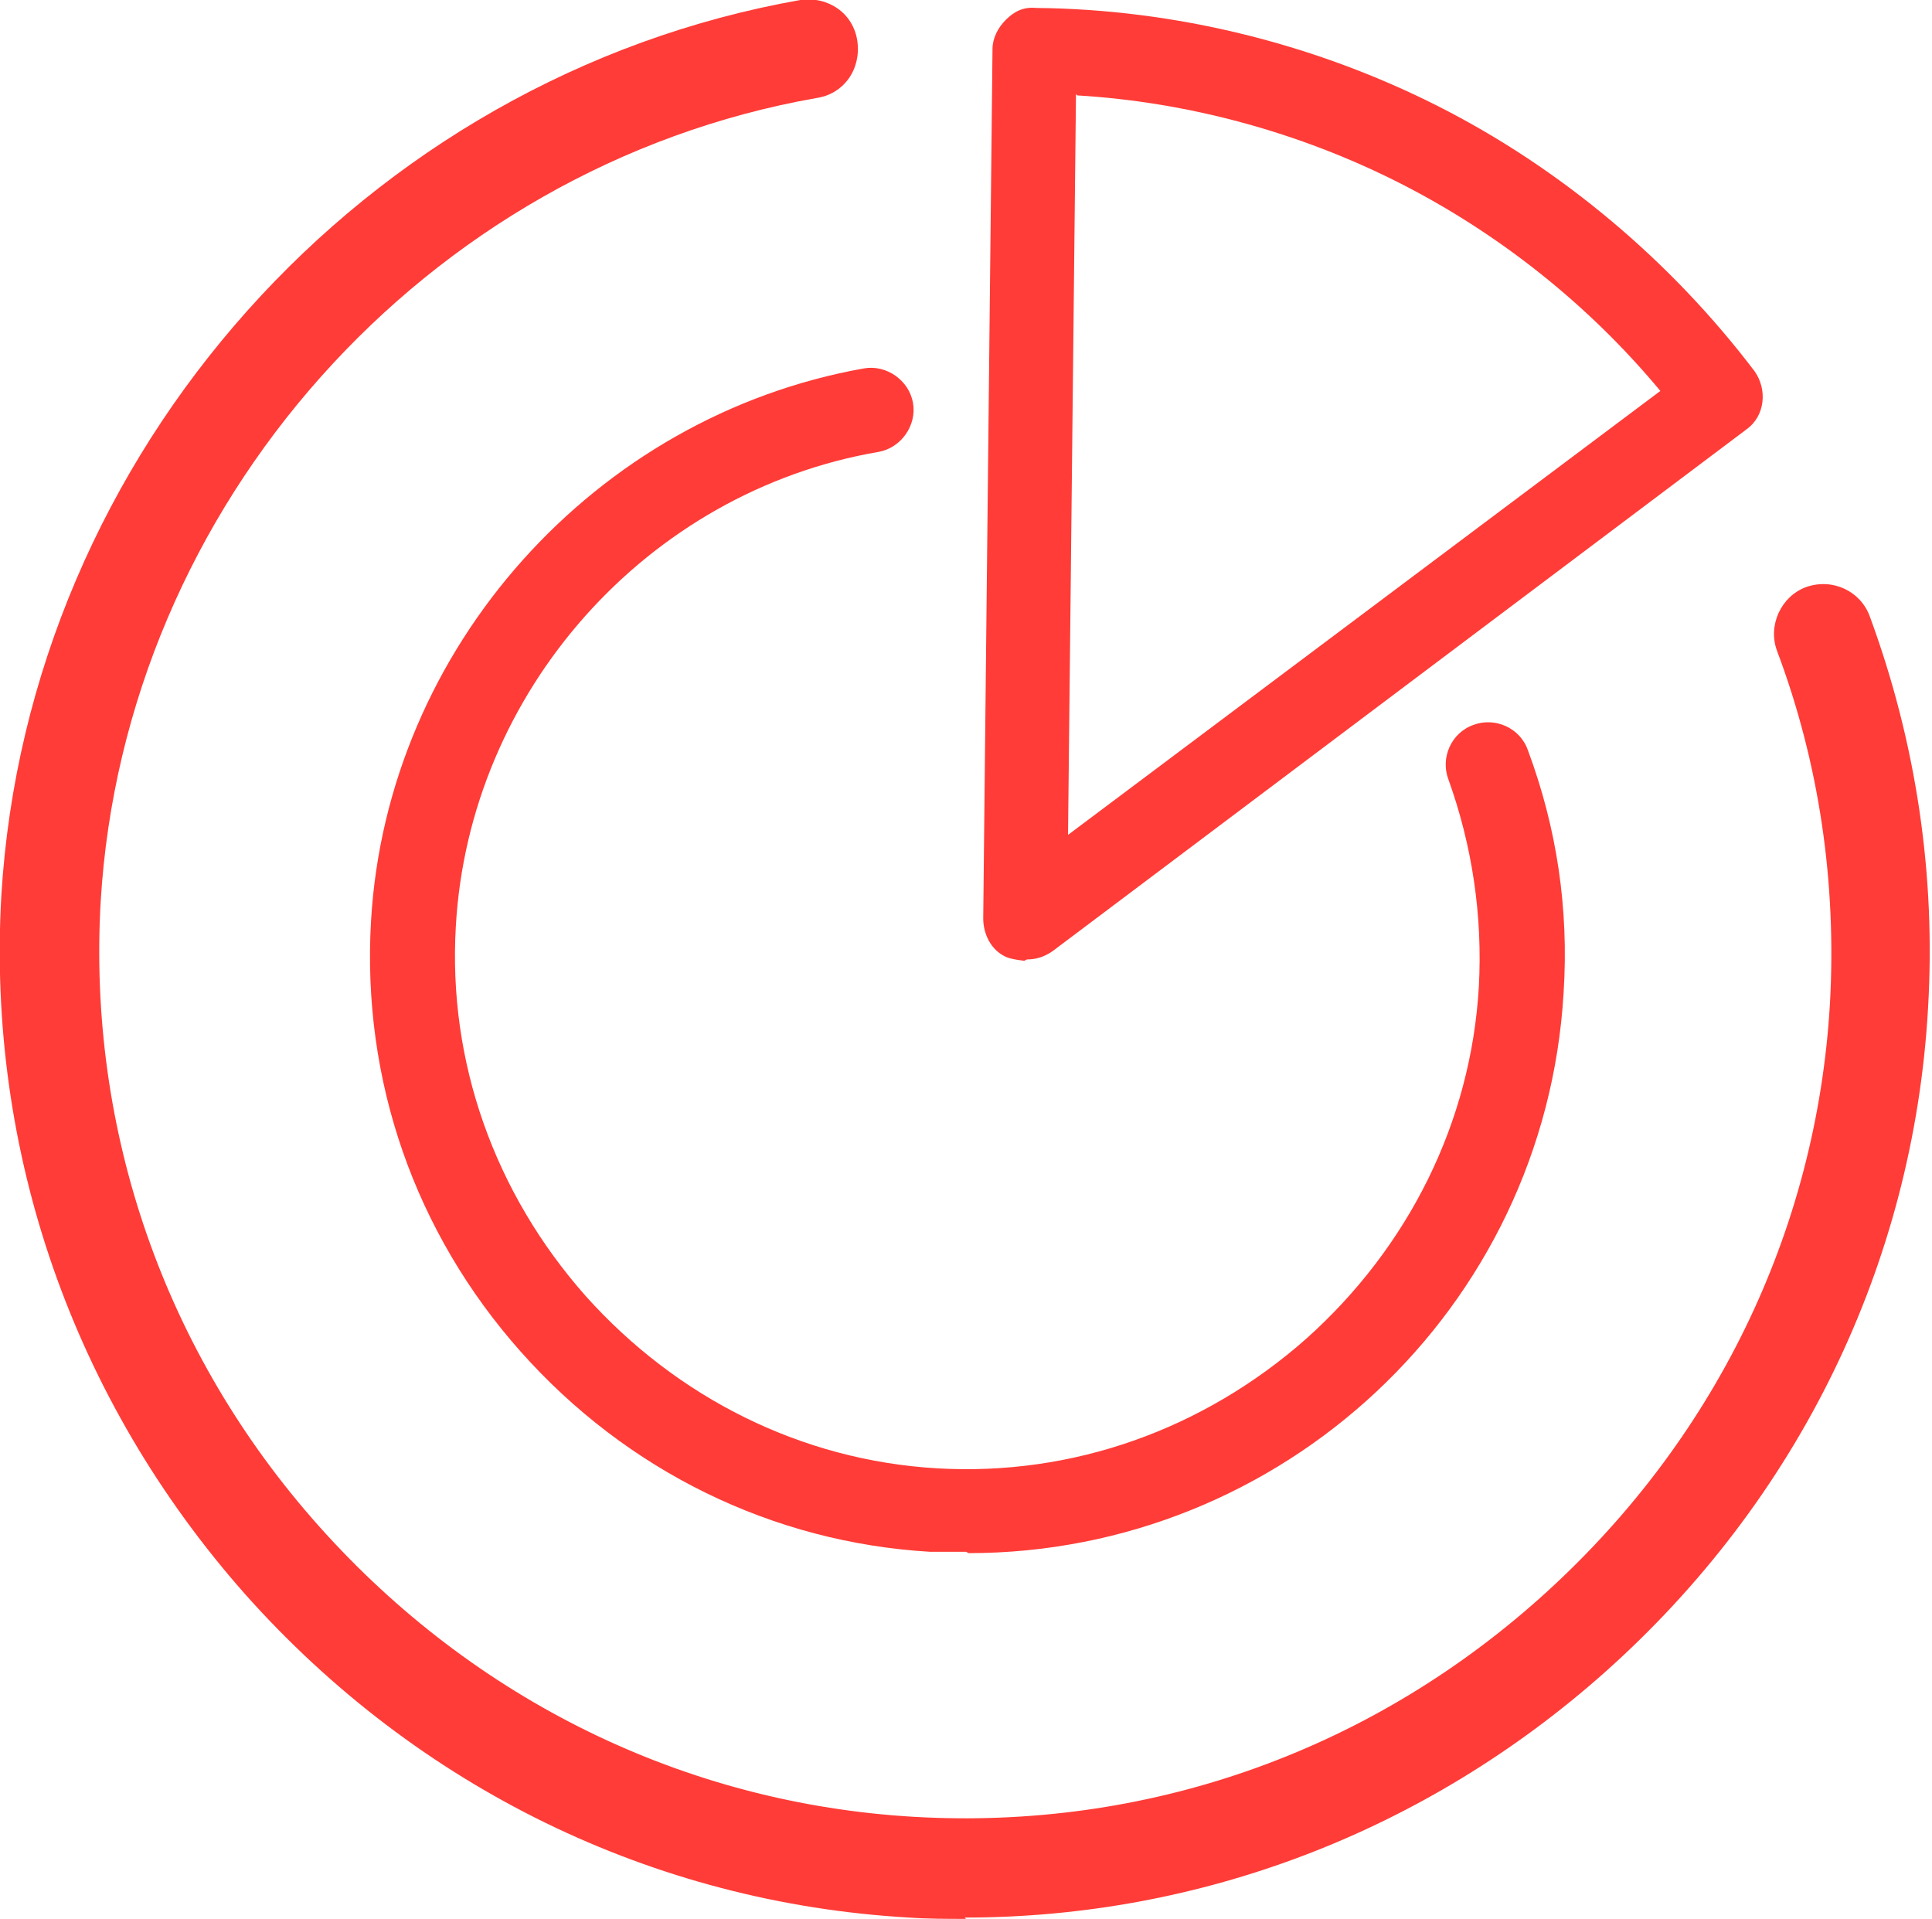
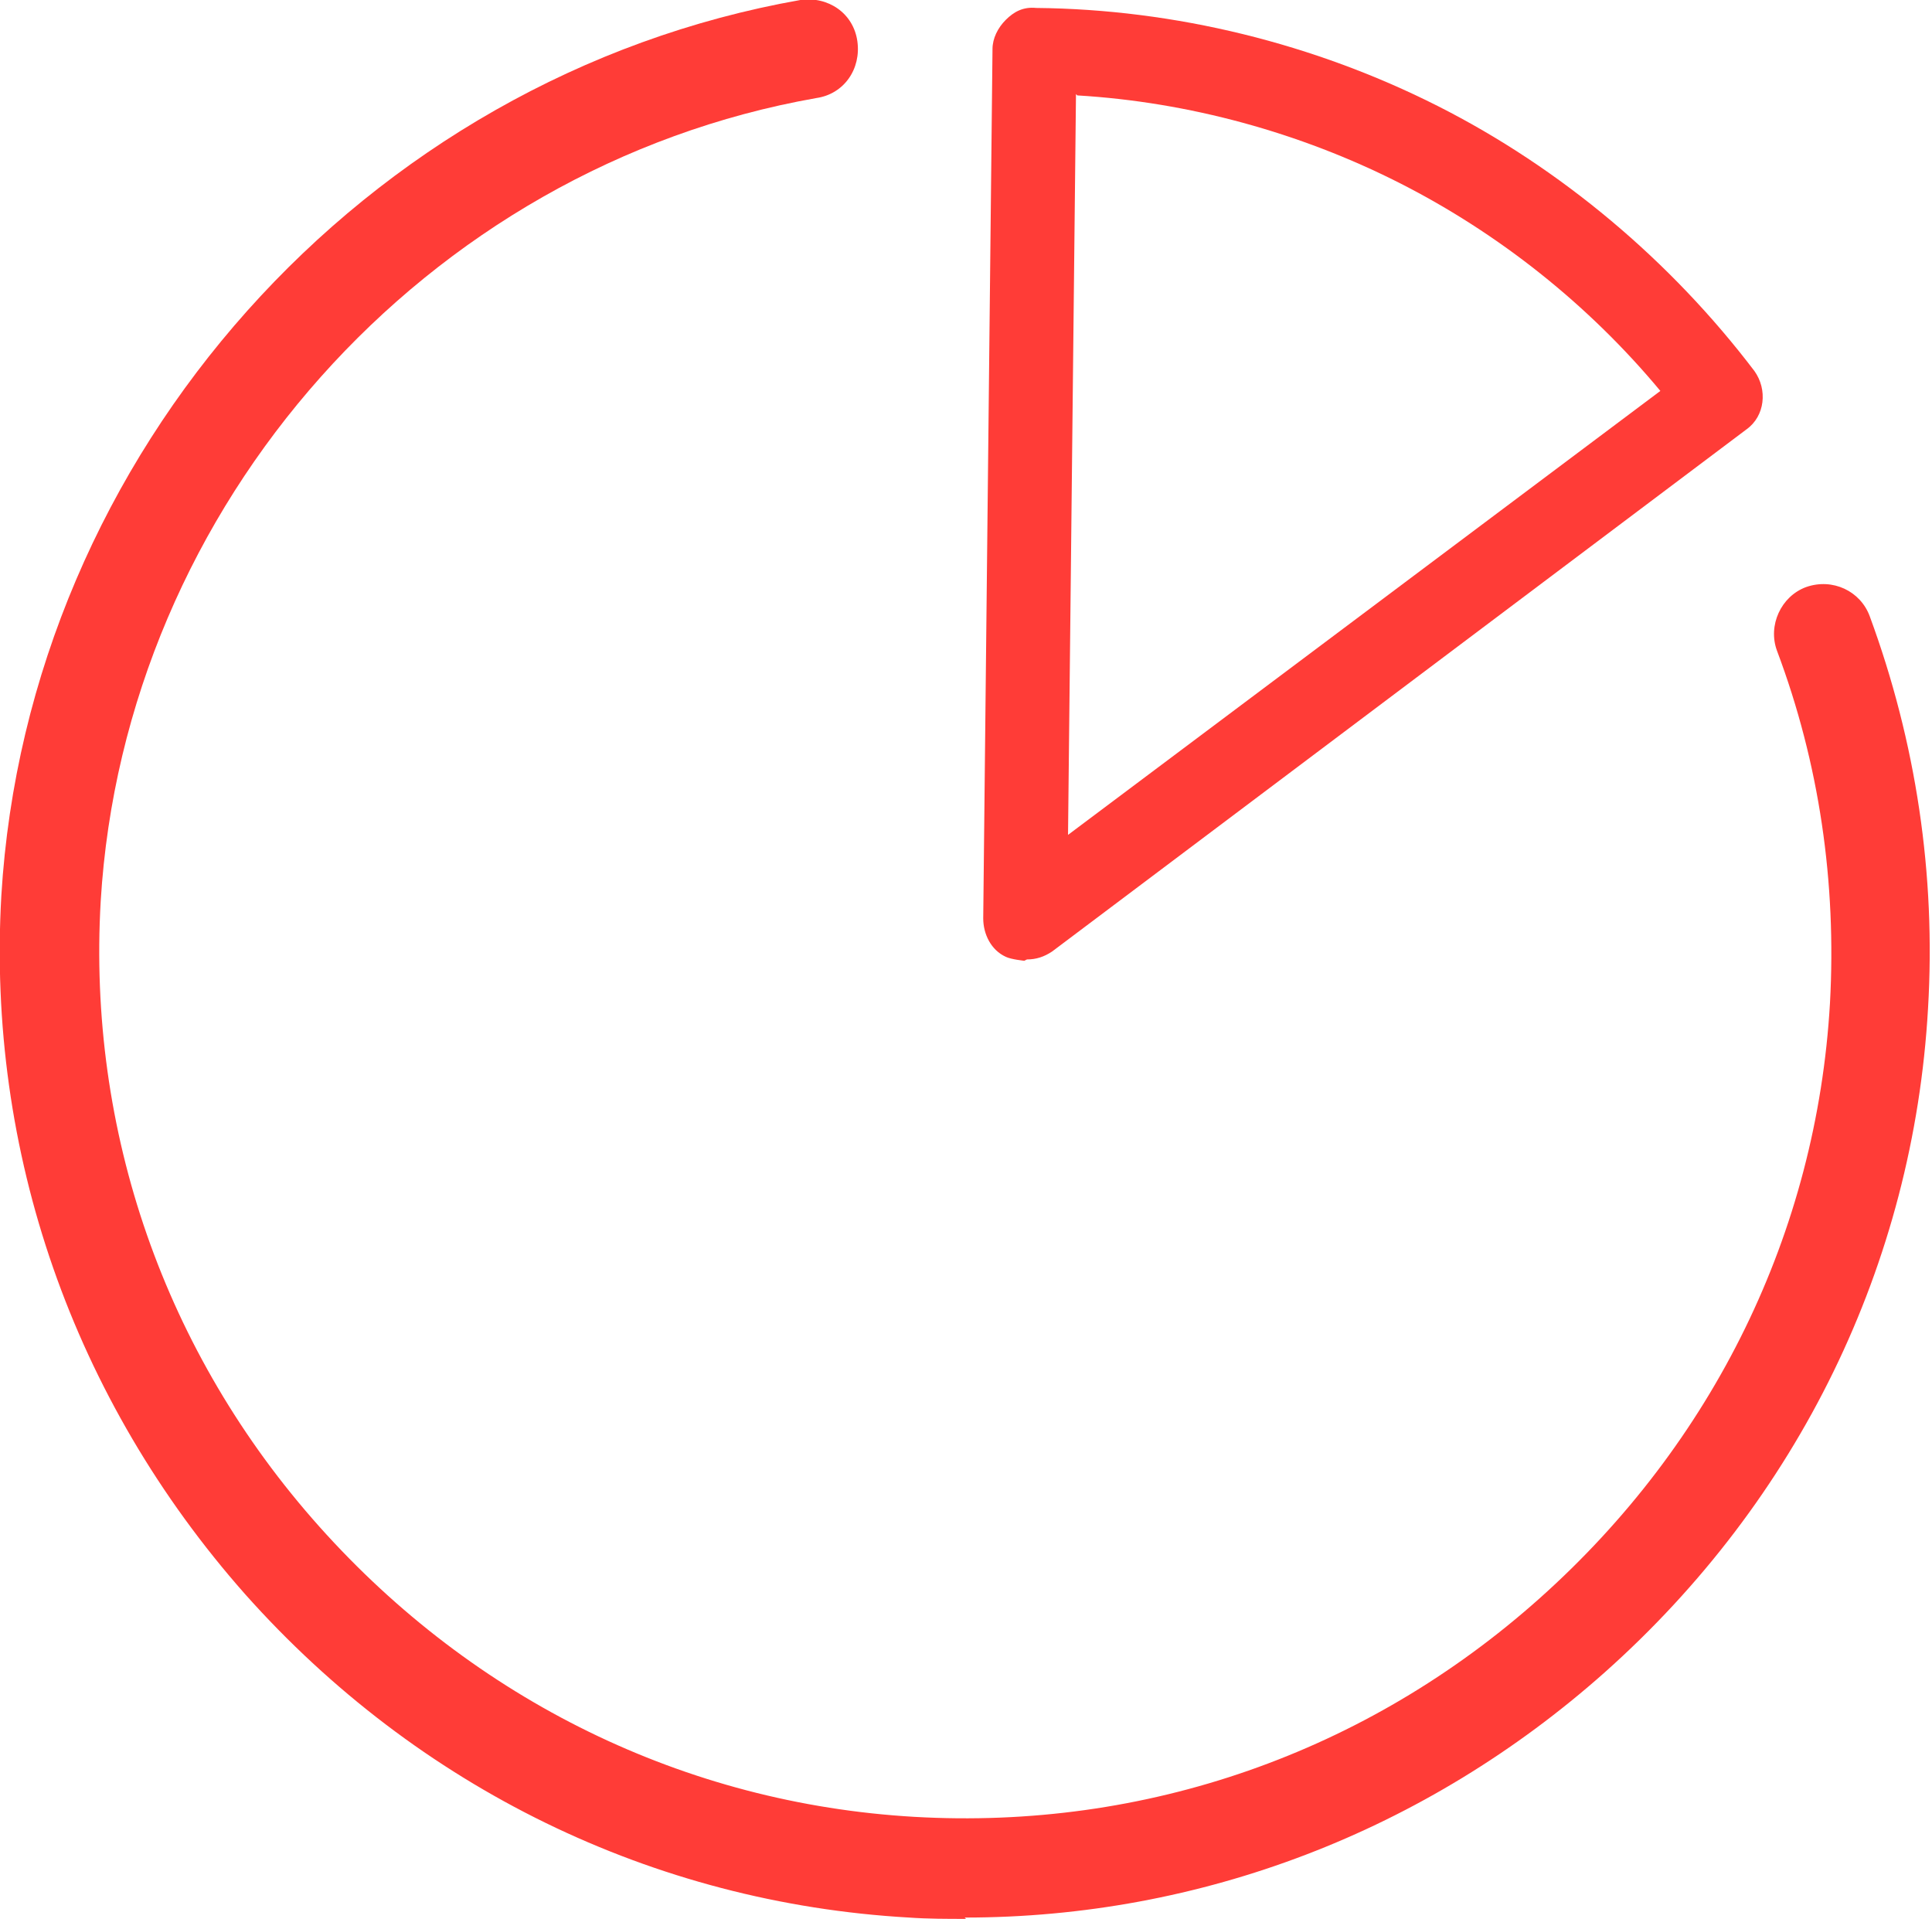
<svg xmlns="http://www.w3.org/2000/svg" id="_图层_2" data-name="图层 2" viewBox="0 0 14.58 14.48">
  <defs>
    <style>
      .cls-1 {
        fill: #ff3c37;
        stroke-width: 0px;
      }
    </style>
  </defs>
  <g id="_图层_1-2" data-name="图层 1">
    <g>
-       <path class="cls-1" d="m7.29,11.71c-.09,0-.18,0-.27,0-1.19-.07-2.29-.61-3.09-1.51-.8-.9-1.2-2.05-1.13-3.25.12-2.06,1.69-3.81,3.72-4.17.17-.03.34.09.37.26.03.17-.09.34-.26.37-1.75.3-3.09,1.81-3.19,3.58-.06,1.02.29,2.01.98,2.79.69.77,1.63,1.24,2.65,1.3,1.02.06,2.01-.29,2.79-.98.77-.69,1.24-1.63,1.3-2.65.03-.54-.05-1.07-.23-1.57-.06-.16.02-.35.19-.41.16-.06.35.02.41.19.22.59.31,1.2.27,1.83-.14,2.39-2.13,4.23-4.49,4.23Z" />
      <path class="cls-1" d="m7.29,14.48c-.14,0-.29,0-.43-.01-1.93-.11-3.71-.98-5.01-2.44C.55,10.56-.1,8.69.01,6.76.21,3.42,2.75.58,6.04,0c.21-.03.4.1.43.31s-.1.4-.31.43C3.21,1.26.94,3.81.76,6.8c-.1,1.73.48,3.41,1.65,4.72s2.76,2.09,4.49,2.19c1.74.1,3.41-.48,4.72-1.65,1.31-1.17,2.09-2.76,2.19-4.49.05-.91-.08-1.81-.4-2.66-.07-.19.03-.41.22-.48.2-.07.41.03.48.22.35.95.5,1.95.44,2.96-.11,1.93-.98,3.71-2.44,5.01-1.35,1.2-3.05,1.85-4.83,1.85Z" />
      <path class="cls-1" d="m7.73,7.25s-.1-.01-.14-.03c-.11-.05-.17-.17-.17-.29l.07-6.56c0-.08.04-.16.1-.22.06-.06.13-.1.23-.09,1.05.01,2.1.27,3.03.74.93.47,1.76,1.17,2.39,2,.1.14.08.34-.06.44l-5.24,3.94c-.06.04-.12.06-.19.06Zm.39-6.54l-.06,5.59,4.47-3.35c-.54-.65-1.22-1.19-1.97-1.57-.75-.38-1.59-.61-2.43-.66Z" />
    </g>
  </g>
</svg>